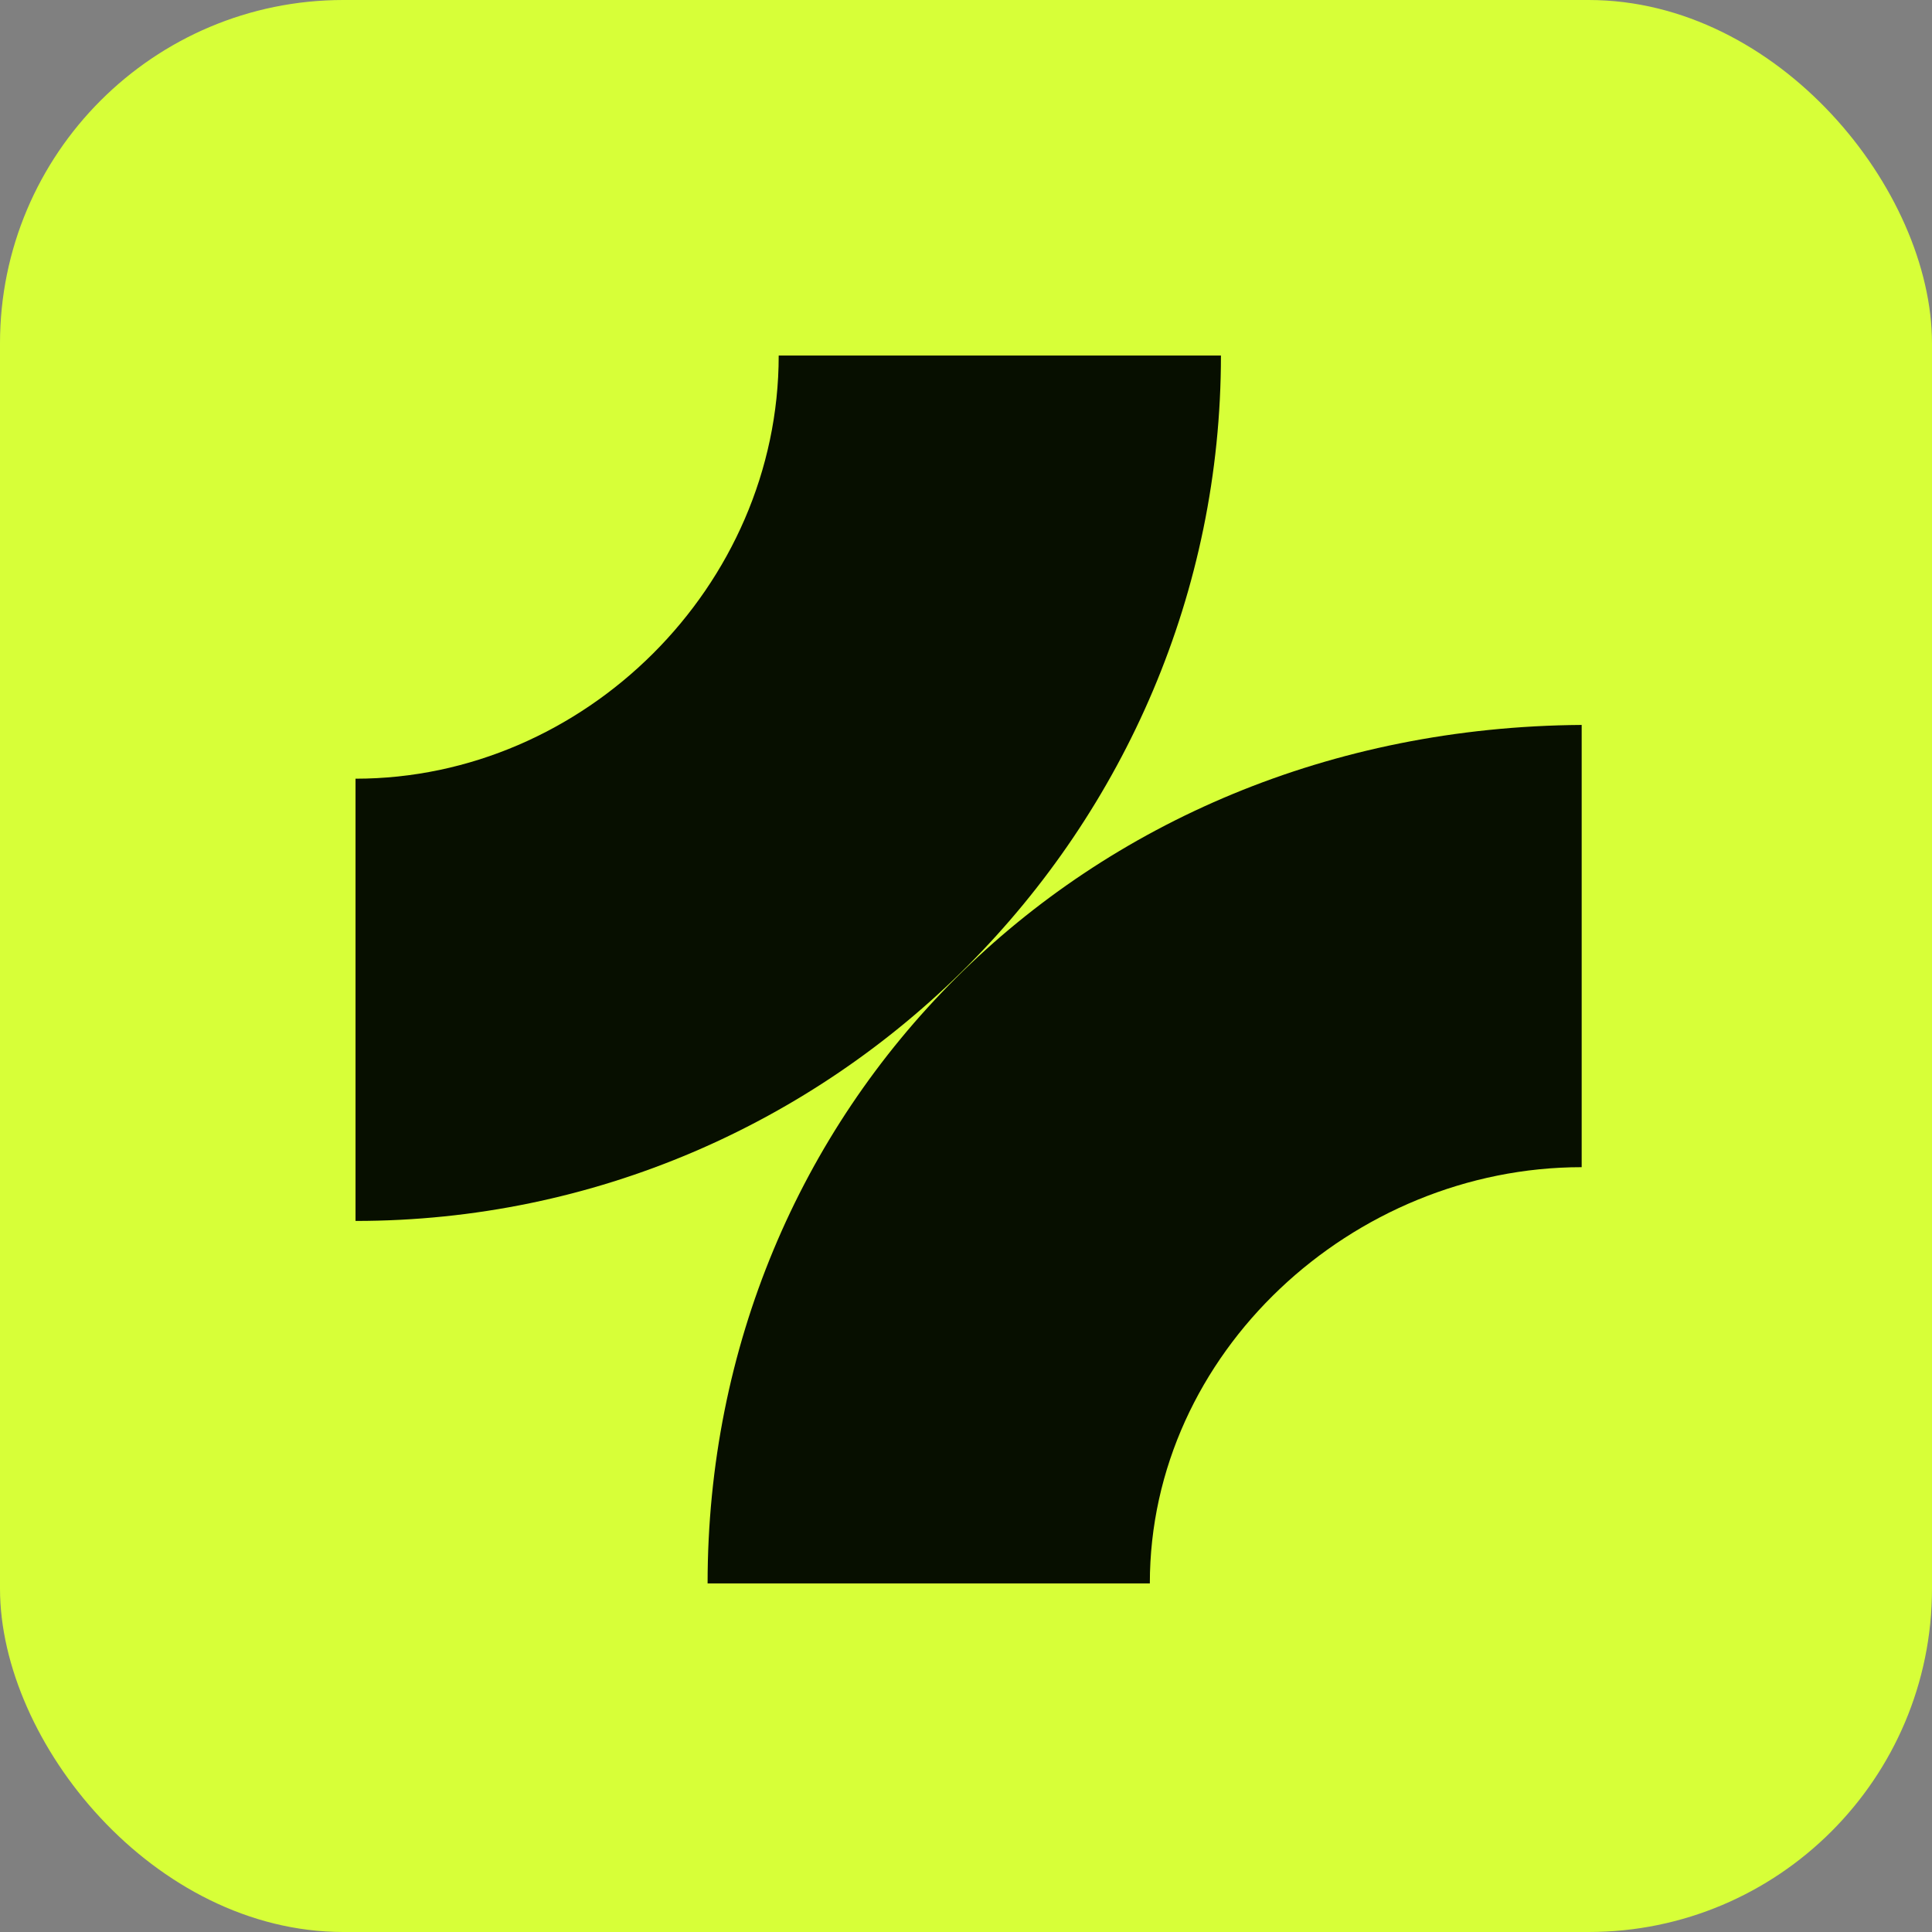
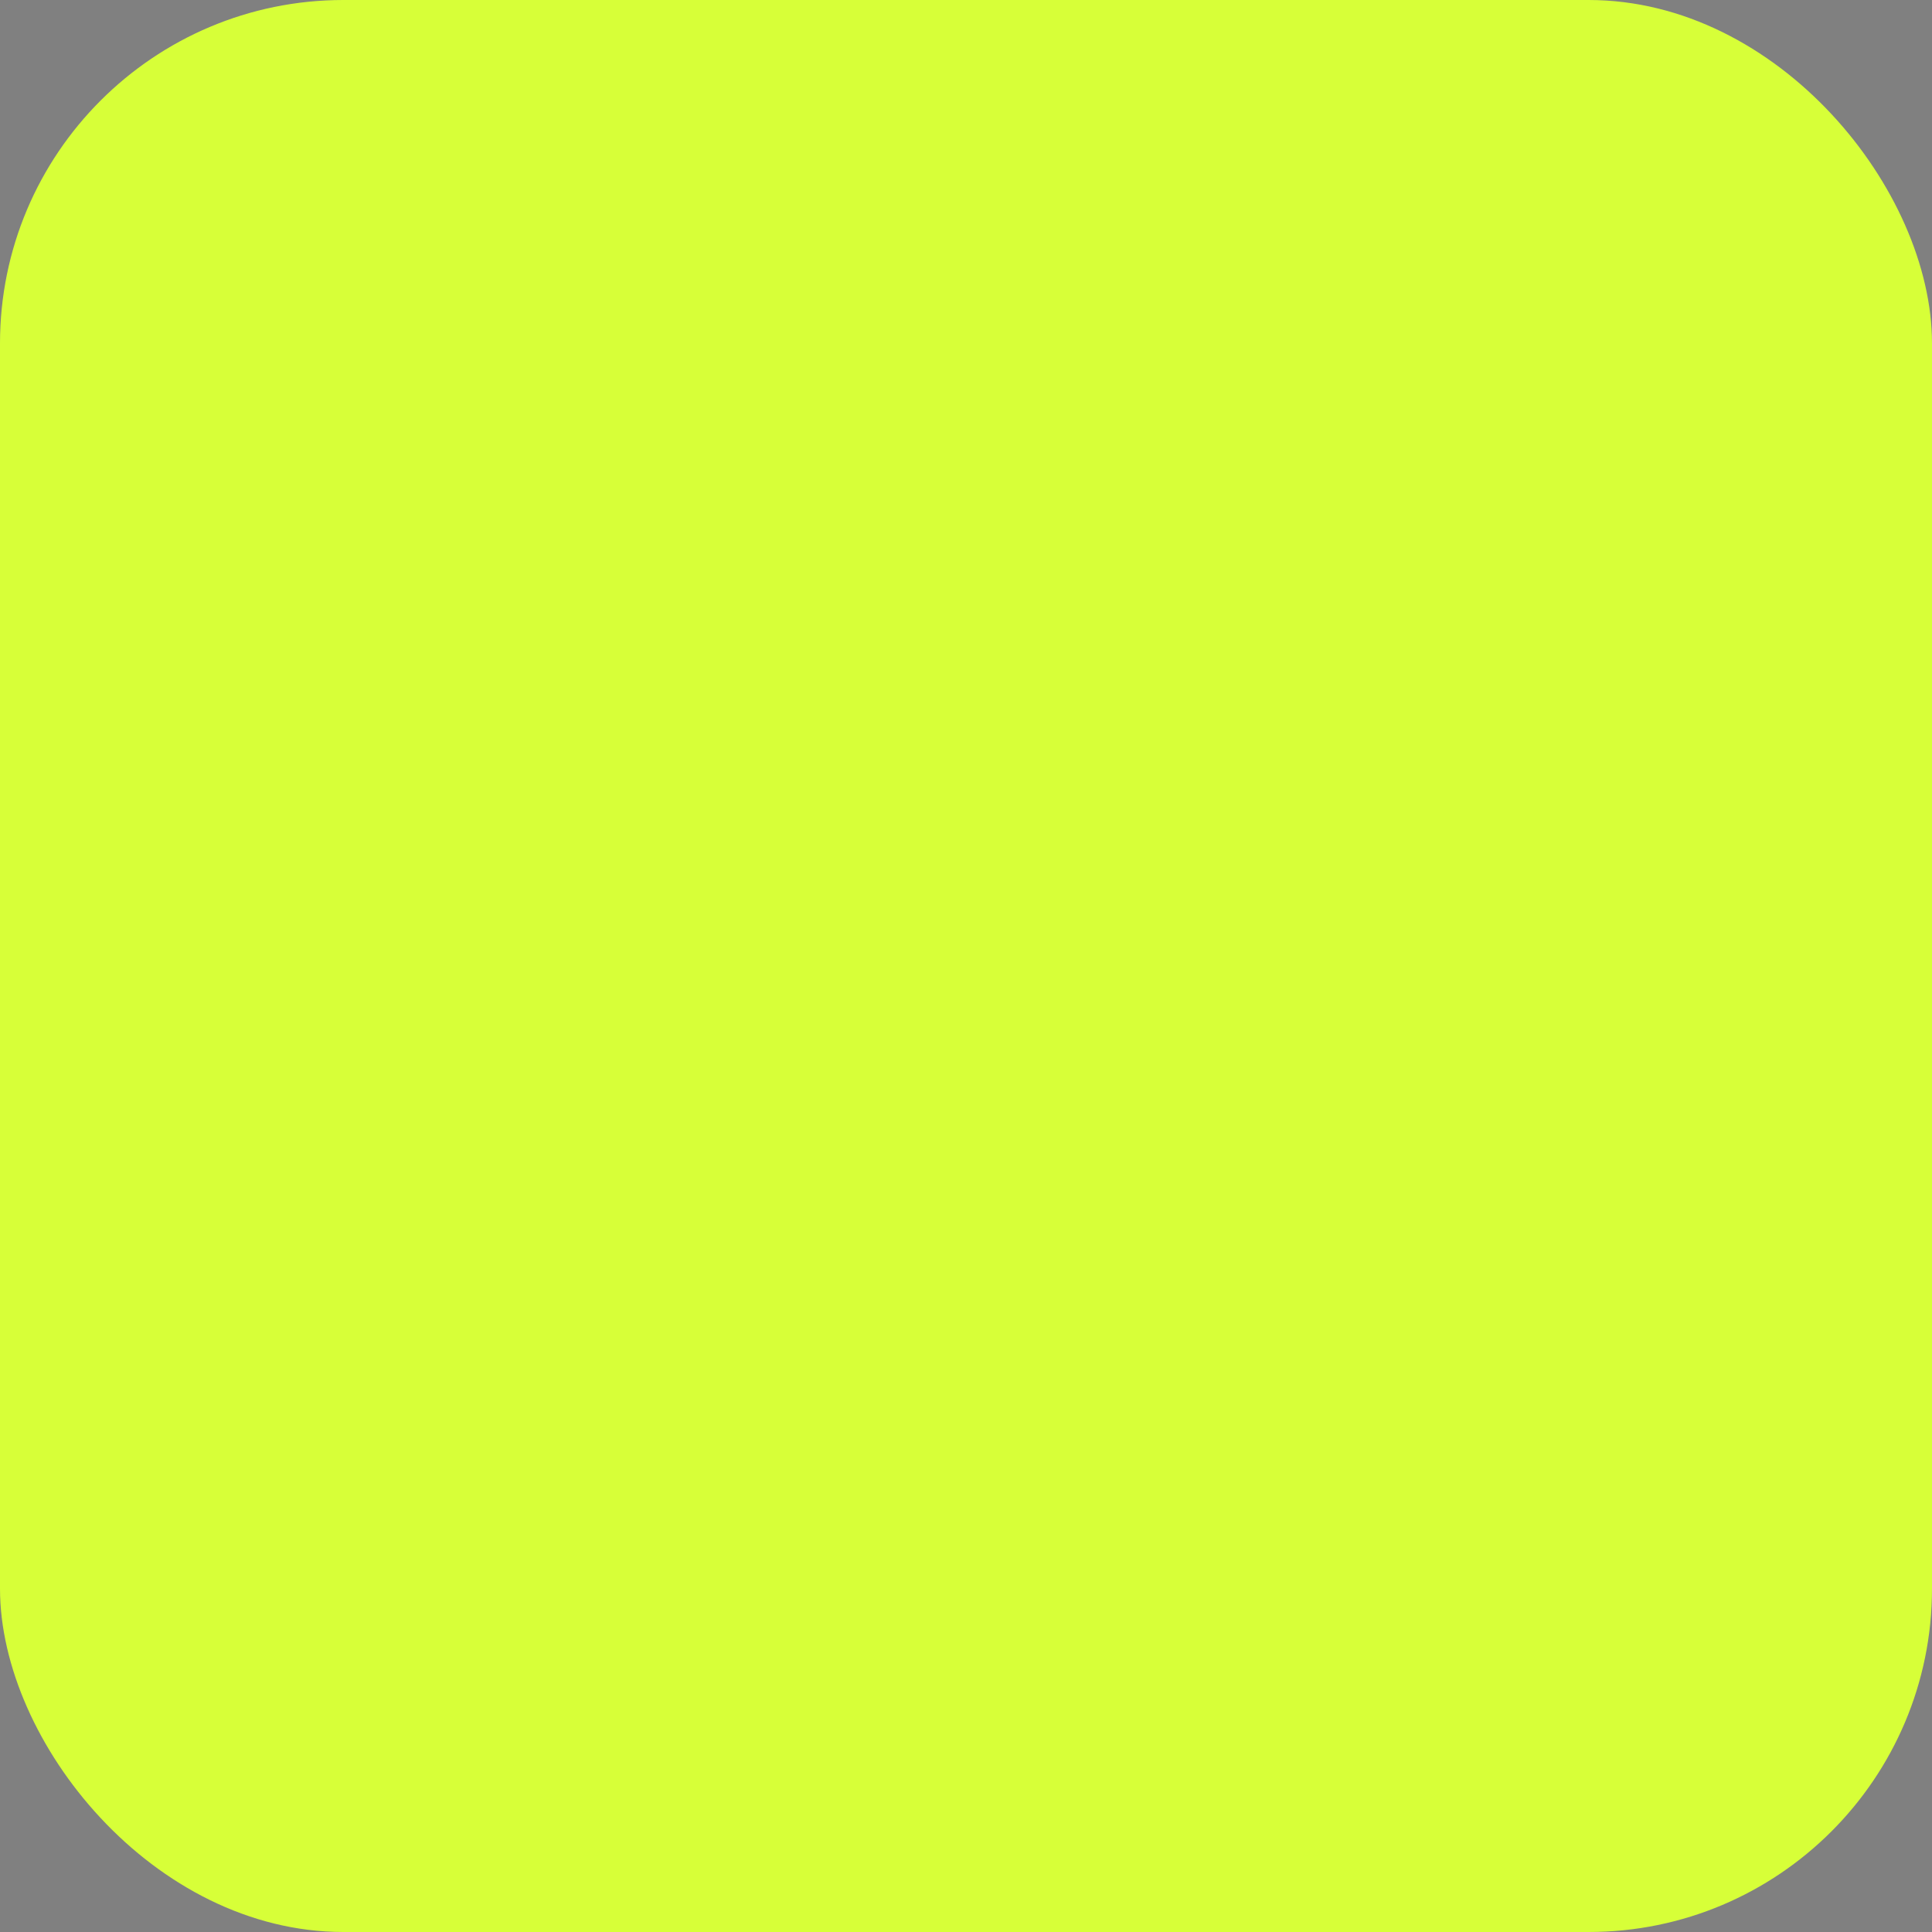
<svg xmlns="http://www.w3.org/2000/svg" id="Ebene_1" version="1.1" viewBox="0 0 111.4 111.4">
  <rect x="0" y="0" width="111.4" height="111.4" fill="#808080" stroke="none" />
  <defs>
    <style>
      .st0 {
        fill: #d7ff38;
      }

      .st1 {
        fill: #070f00;
      }
    </style>
  </defs>
  <rect class="st0" width="111.4" height="111.4" rx="19.8" ry="19.8" />
-   <path class="st1" d="M20.5,70.4v-25.5c13.2,0,24.4-11.1,24.4-24.4h25.5c0,27.3-22.3,49.9-49.9,49.9Z" />
-   <path class="st1" d="M91.2,41.8v25.5c-13.2,0-24.9,10.7-24.9,24h-25.5c0-27.3,21.4-49.3,50.4-49.5Z" />
</svg>